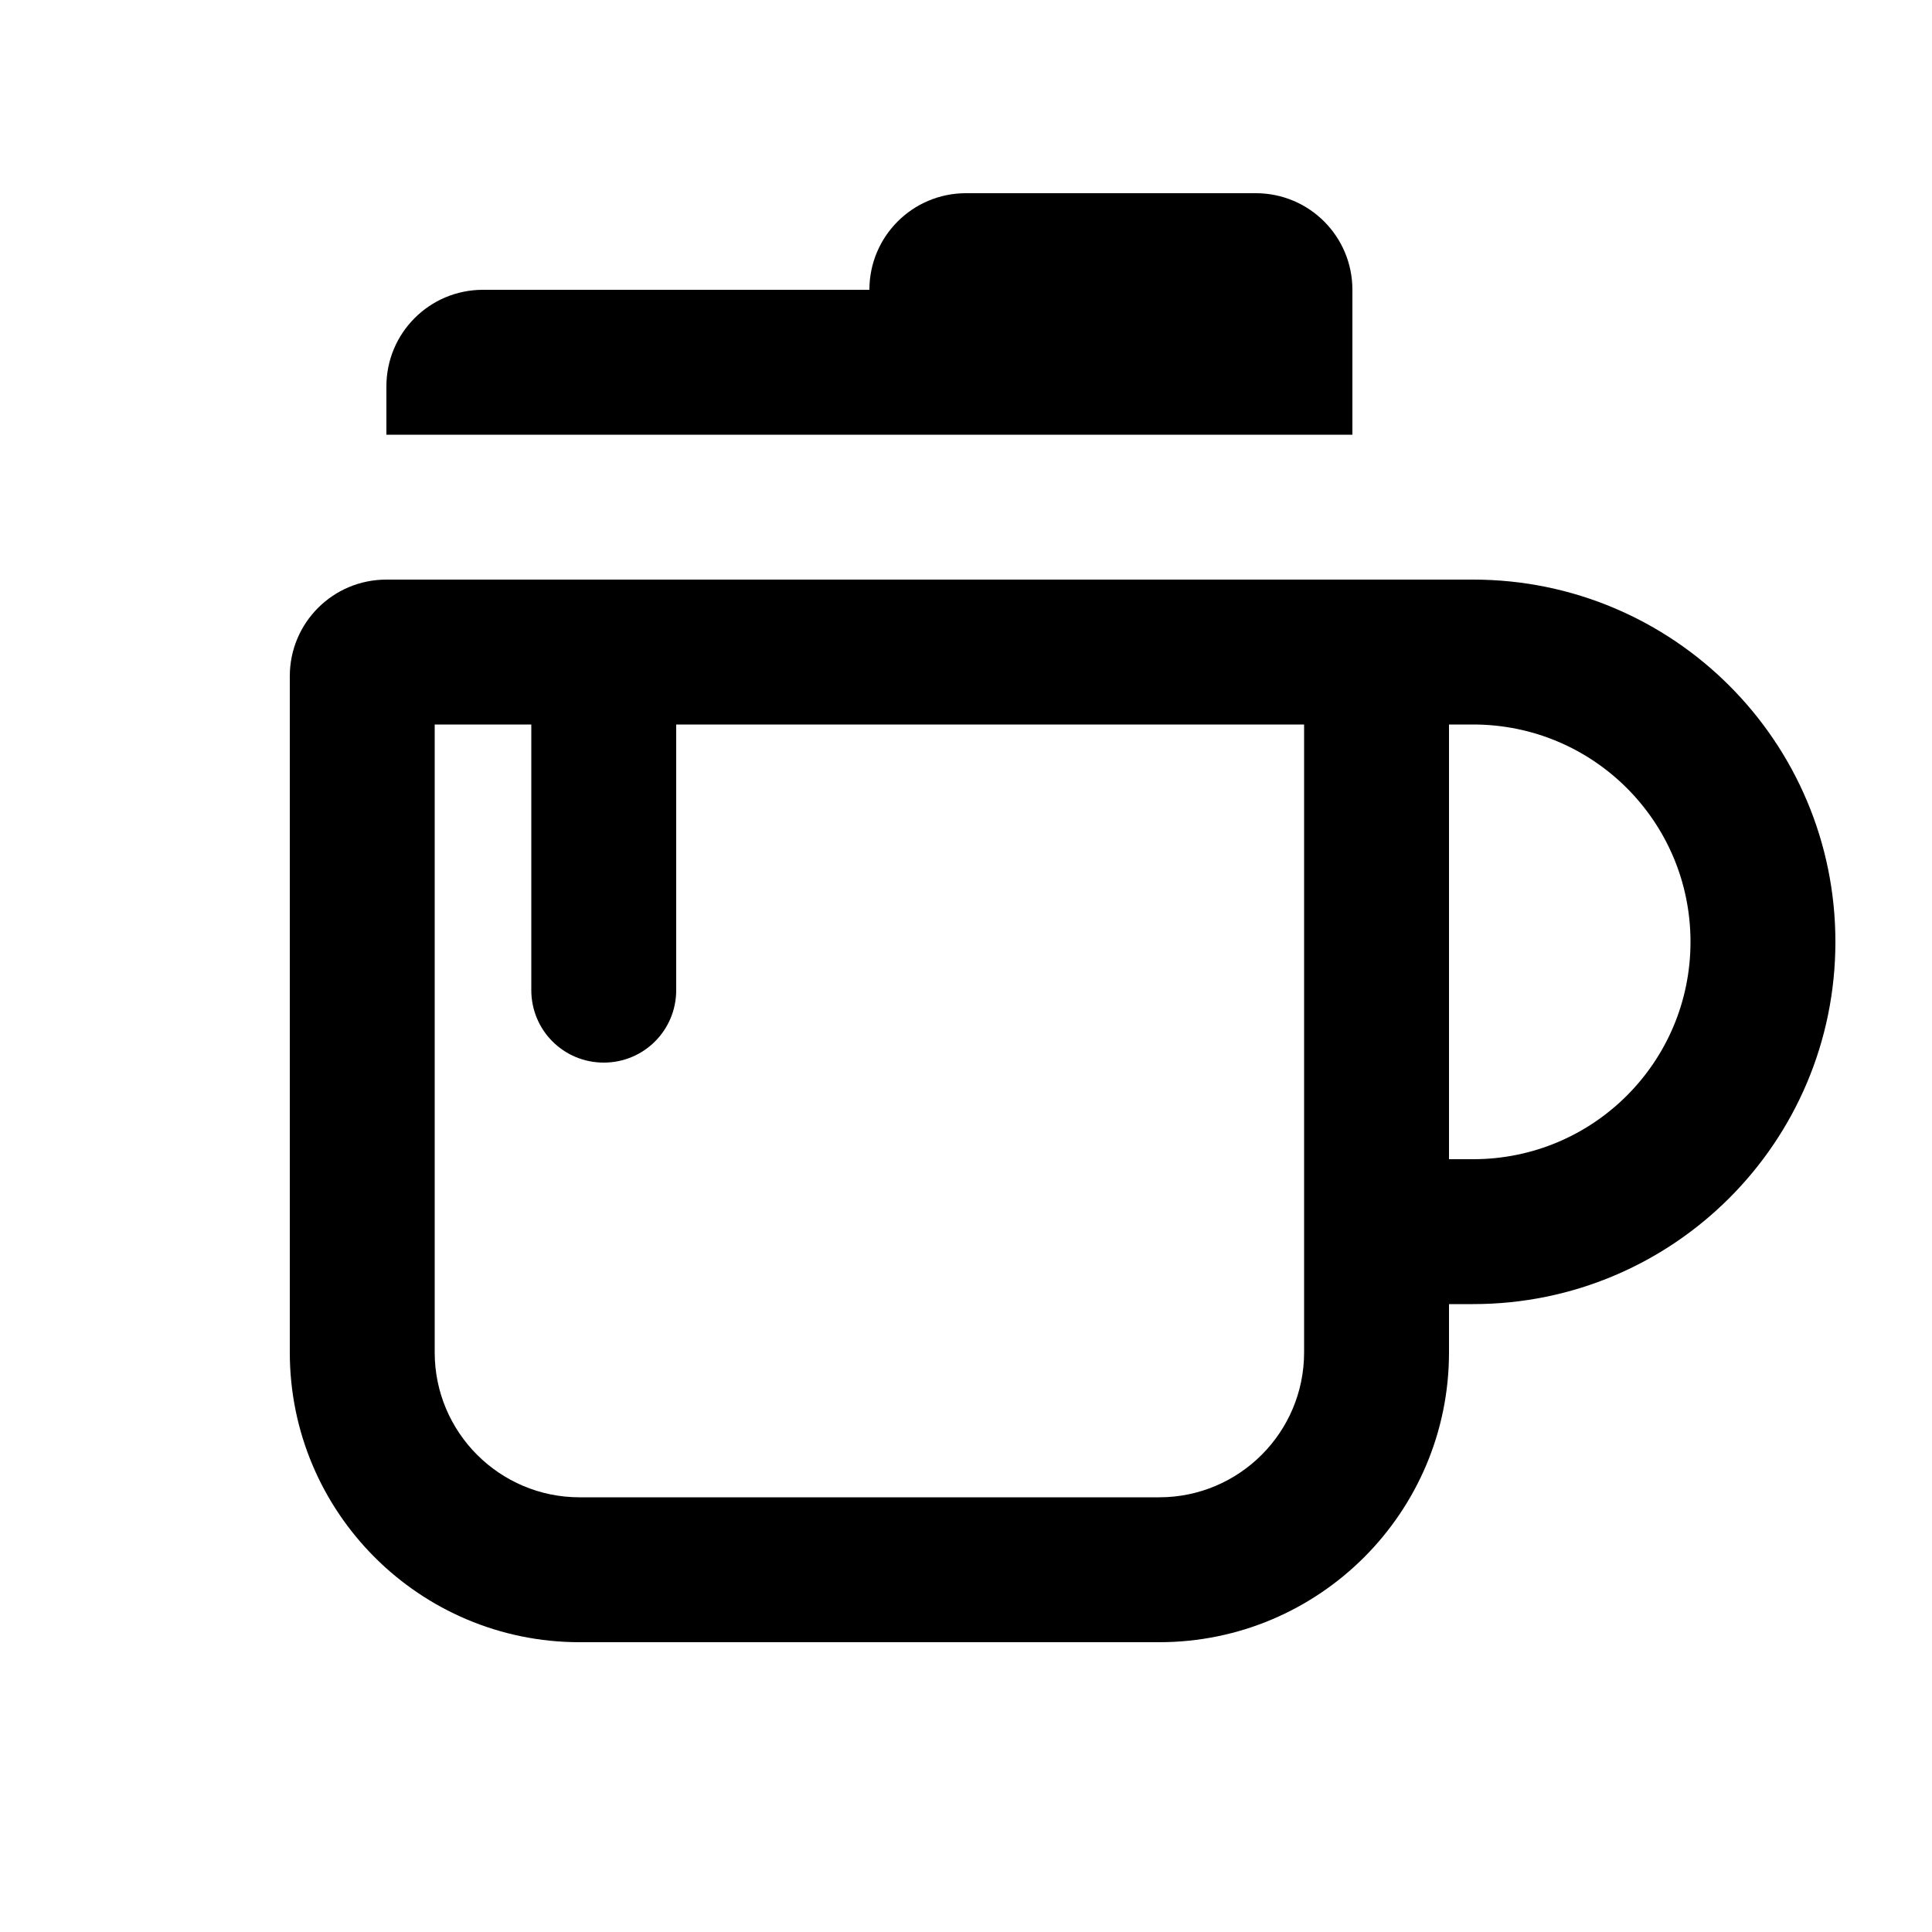
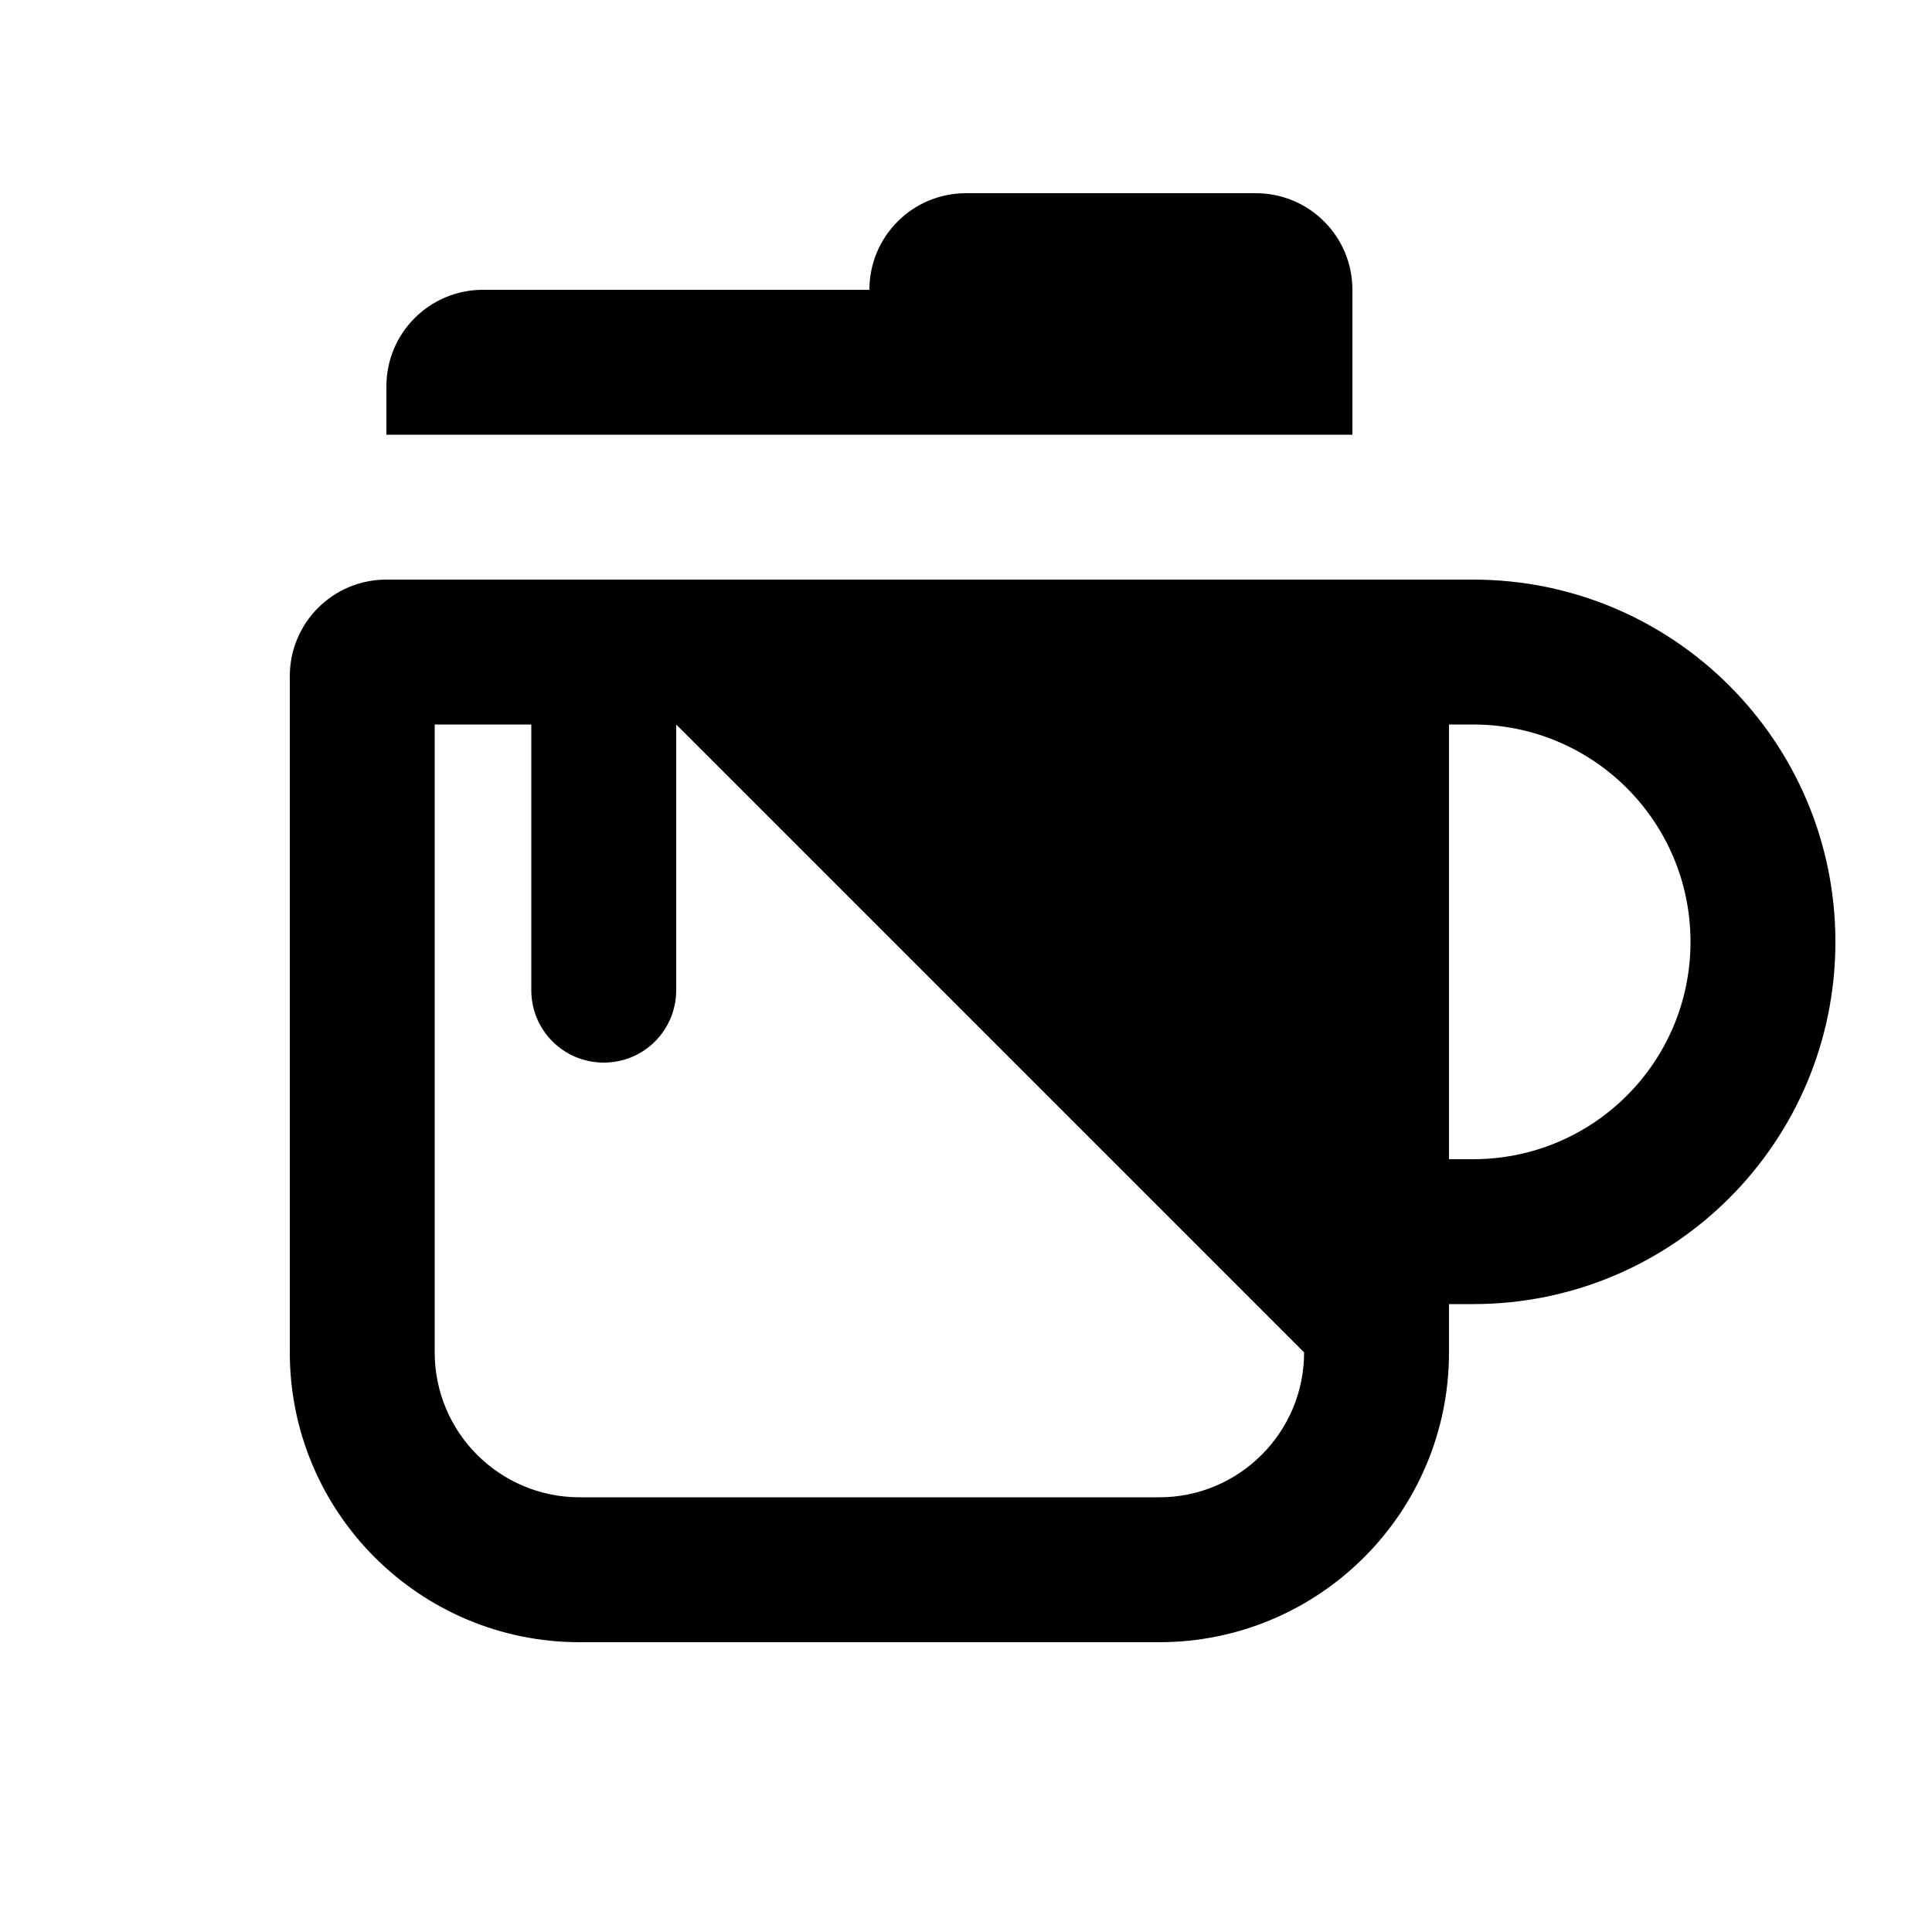
<svg xmlns="http://www.w3.org/2000/svg" viewBox="0 0 640 640">
-   <path fill="currentColor" d="M320 64L416 64C433.7 64 448 78.3 448 96L448 144L128 144L128 128C128 110.3 142.3 96 160 96L288 96C288 78.3 302.3 64 320 64zM144 448C144 474.5 165.5 496 192 496L384 496C410.5 496 432 474.5 432 448L432 240L224 240L224 328C224 341.3 213.3 352 200 352C186.7 352 176 341.3 176 328L176 240L144 240L144 448zM480 240L480 384L488 384C527.8 384 560 351.8 560 312C560 272.2 527.8 240 488 240L480 240zM480 432L480 448C480 501 437 544 384 544L192 544C139 544 96 501 96 448L96 224C96 206.3 110.3 192 128 192L488 192C554.3 192 608 245.7 608 312C608 378.3 554.3 432 488 432L480 432z" />
+   <path fill="currentColor" d="M320 64L416 64C433.7 64 448 78.3 448 96L448 144L128 144L128 128C128 110.3 142.3 96 160 96L288 96C288 78.3 302.3 64 320 64zM144 448C144 474.5 165.5 496 192 496L384 496C410.5 496 432 474.5 432 448L224 240L224 328C224 341.3 213.3 352 200 352C186.7 352 176 341.3 176 328L176 240L144 240L144 448zM480 240L480 384L488 384C527.8 384 560 351.8 560 312C560 272.2 527.8 240 488 240L480 240zM480 432L480 448C480 501 437 544 384 544L192 544C139 544 96 501 96 448L96 224C96 206.3 110.3 192 128 192L488 192C554.3 192 608 245.7 608 312C608 378.3 554.3 432 488 432L480 432z" />
</svg>